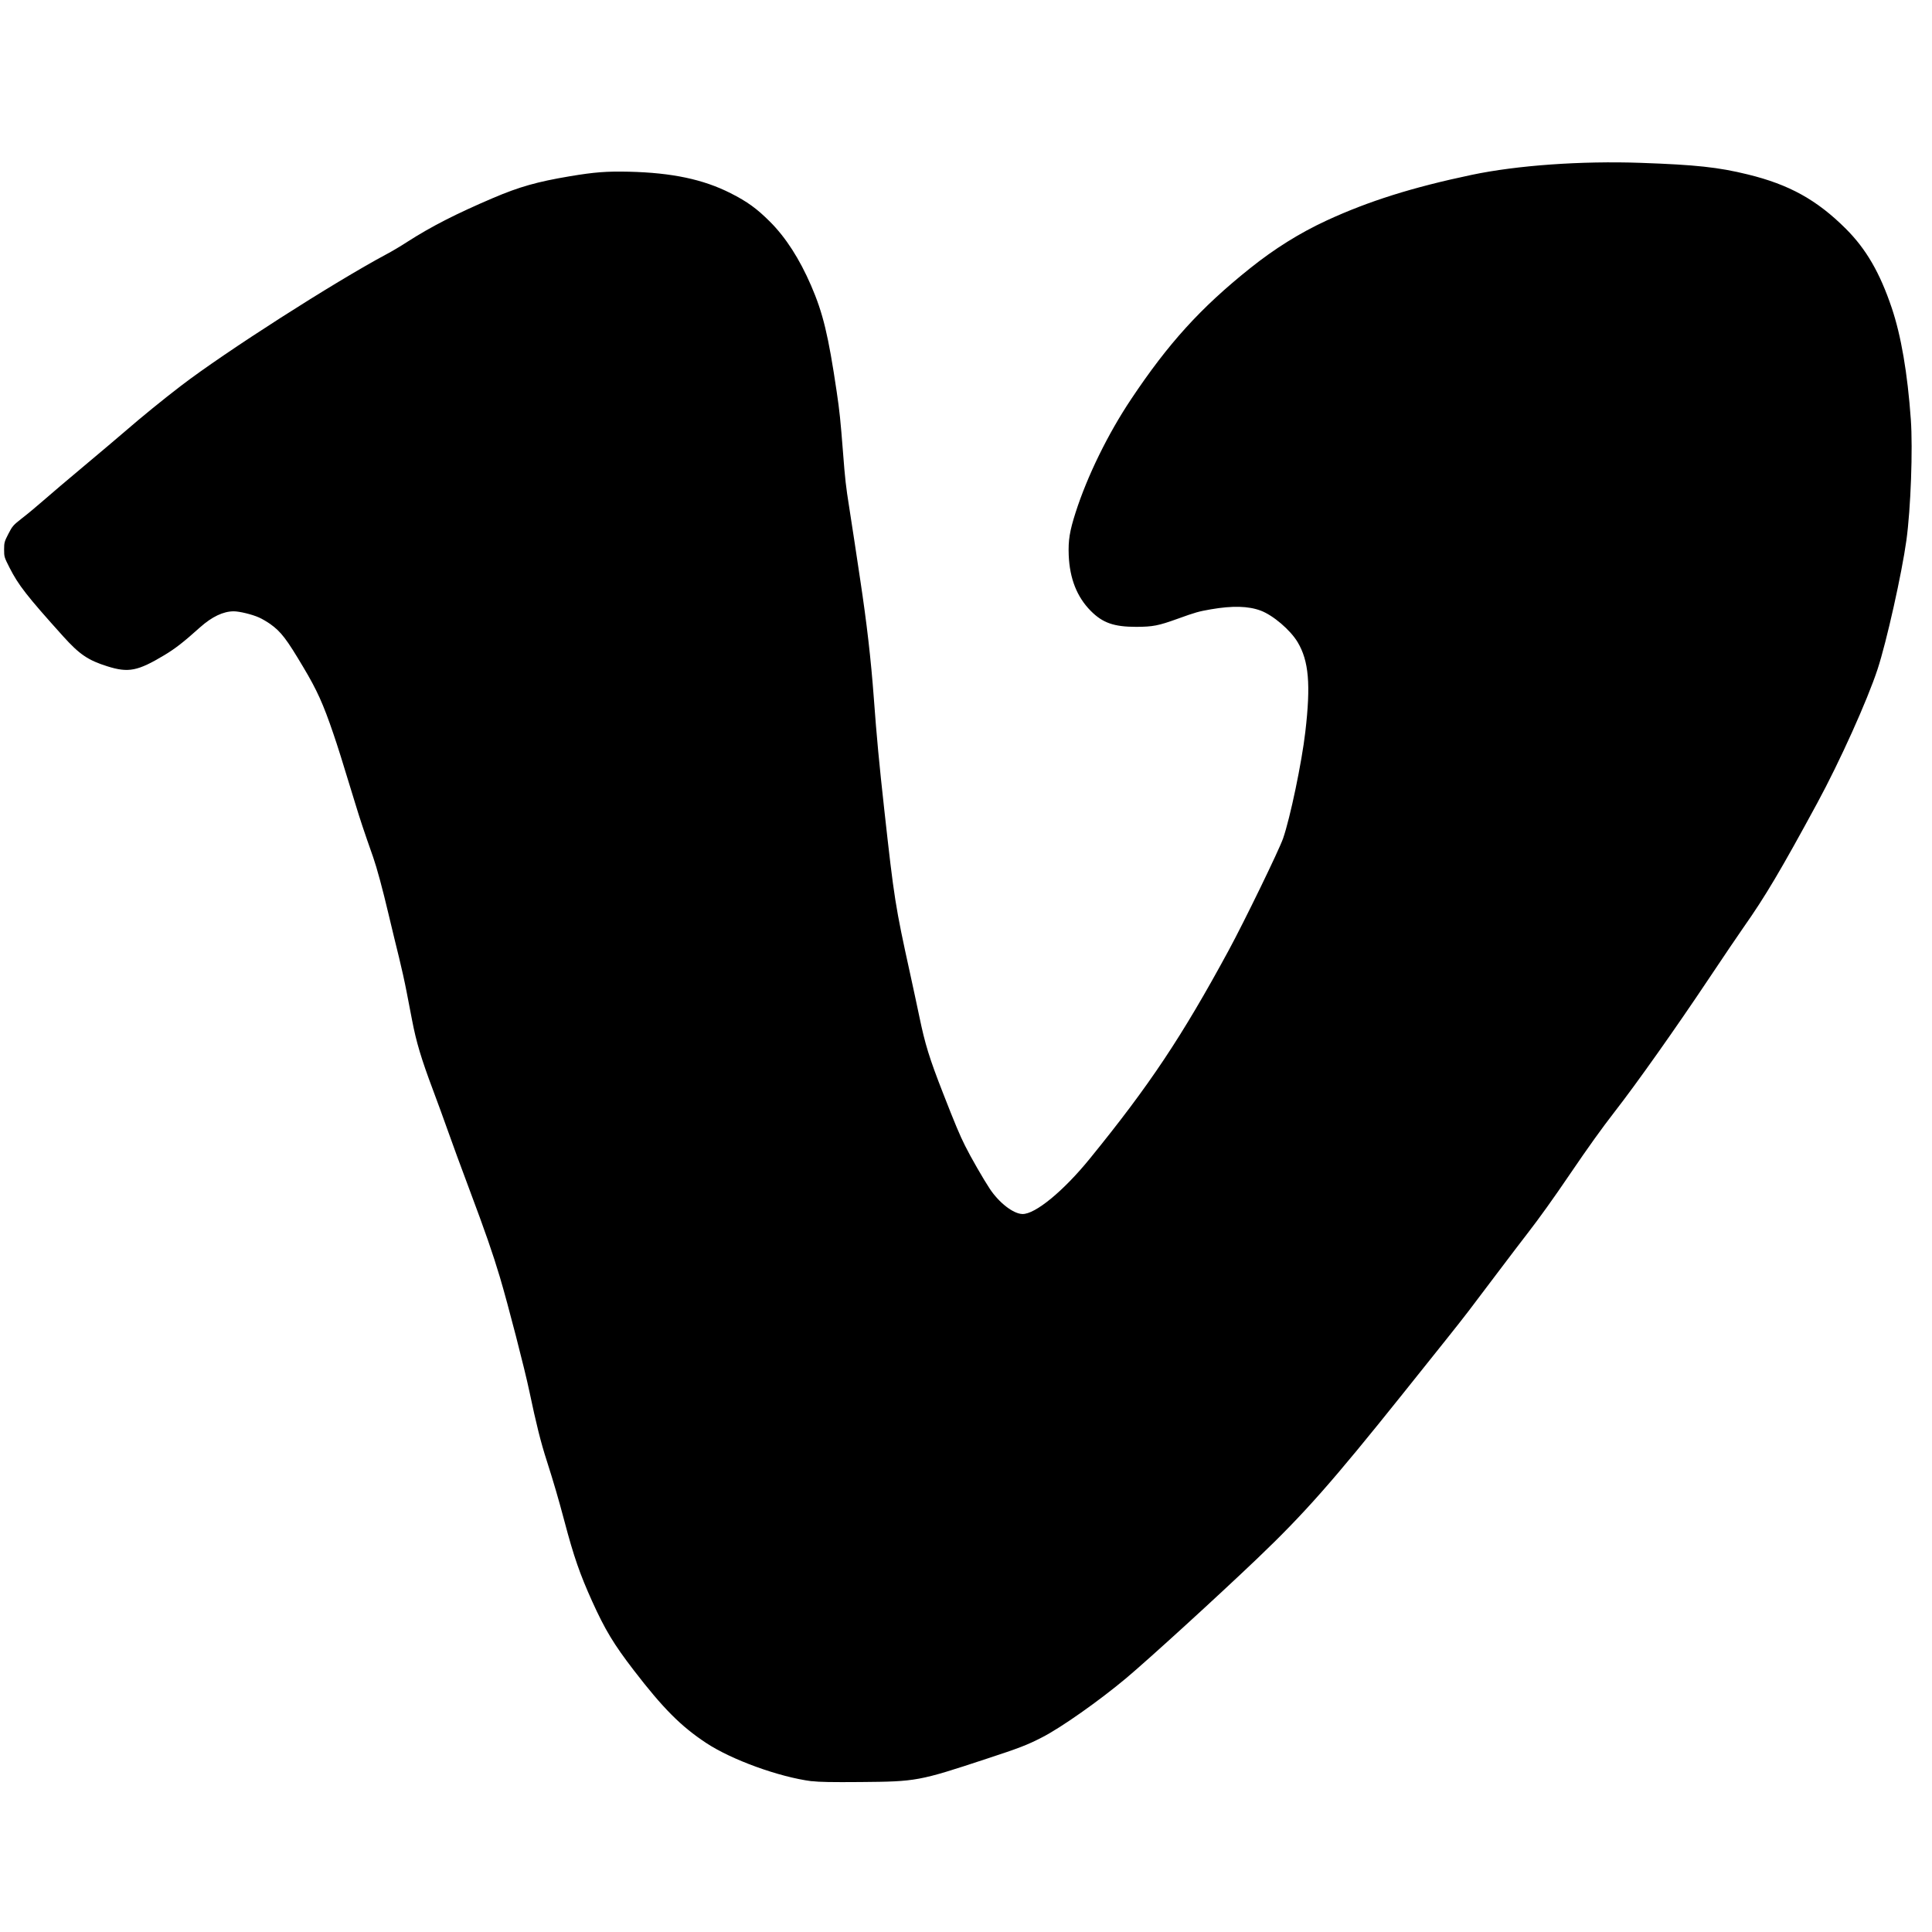
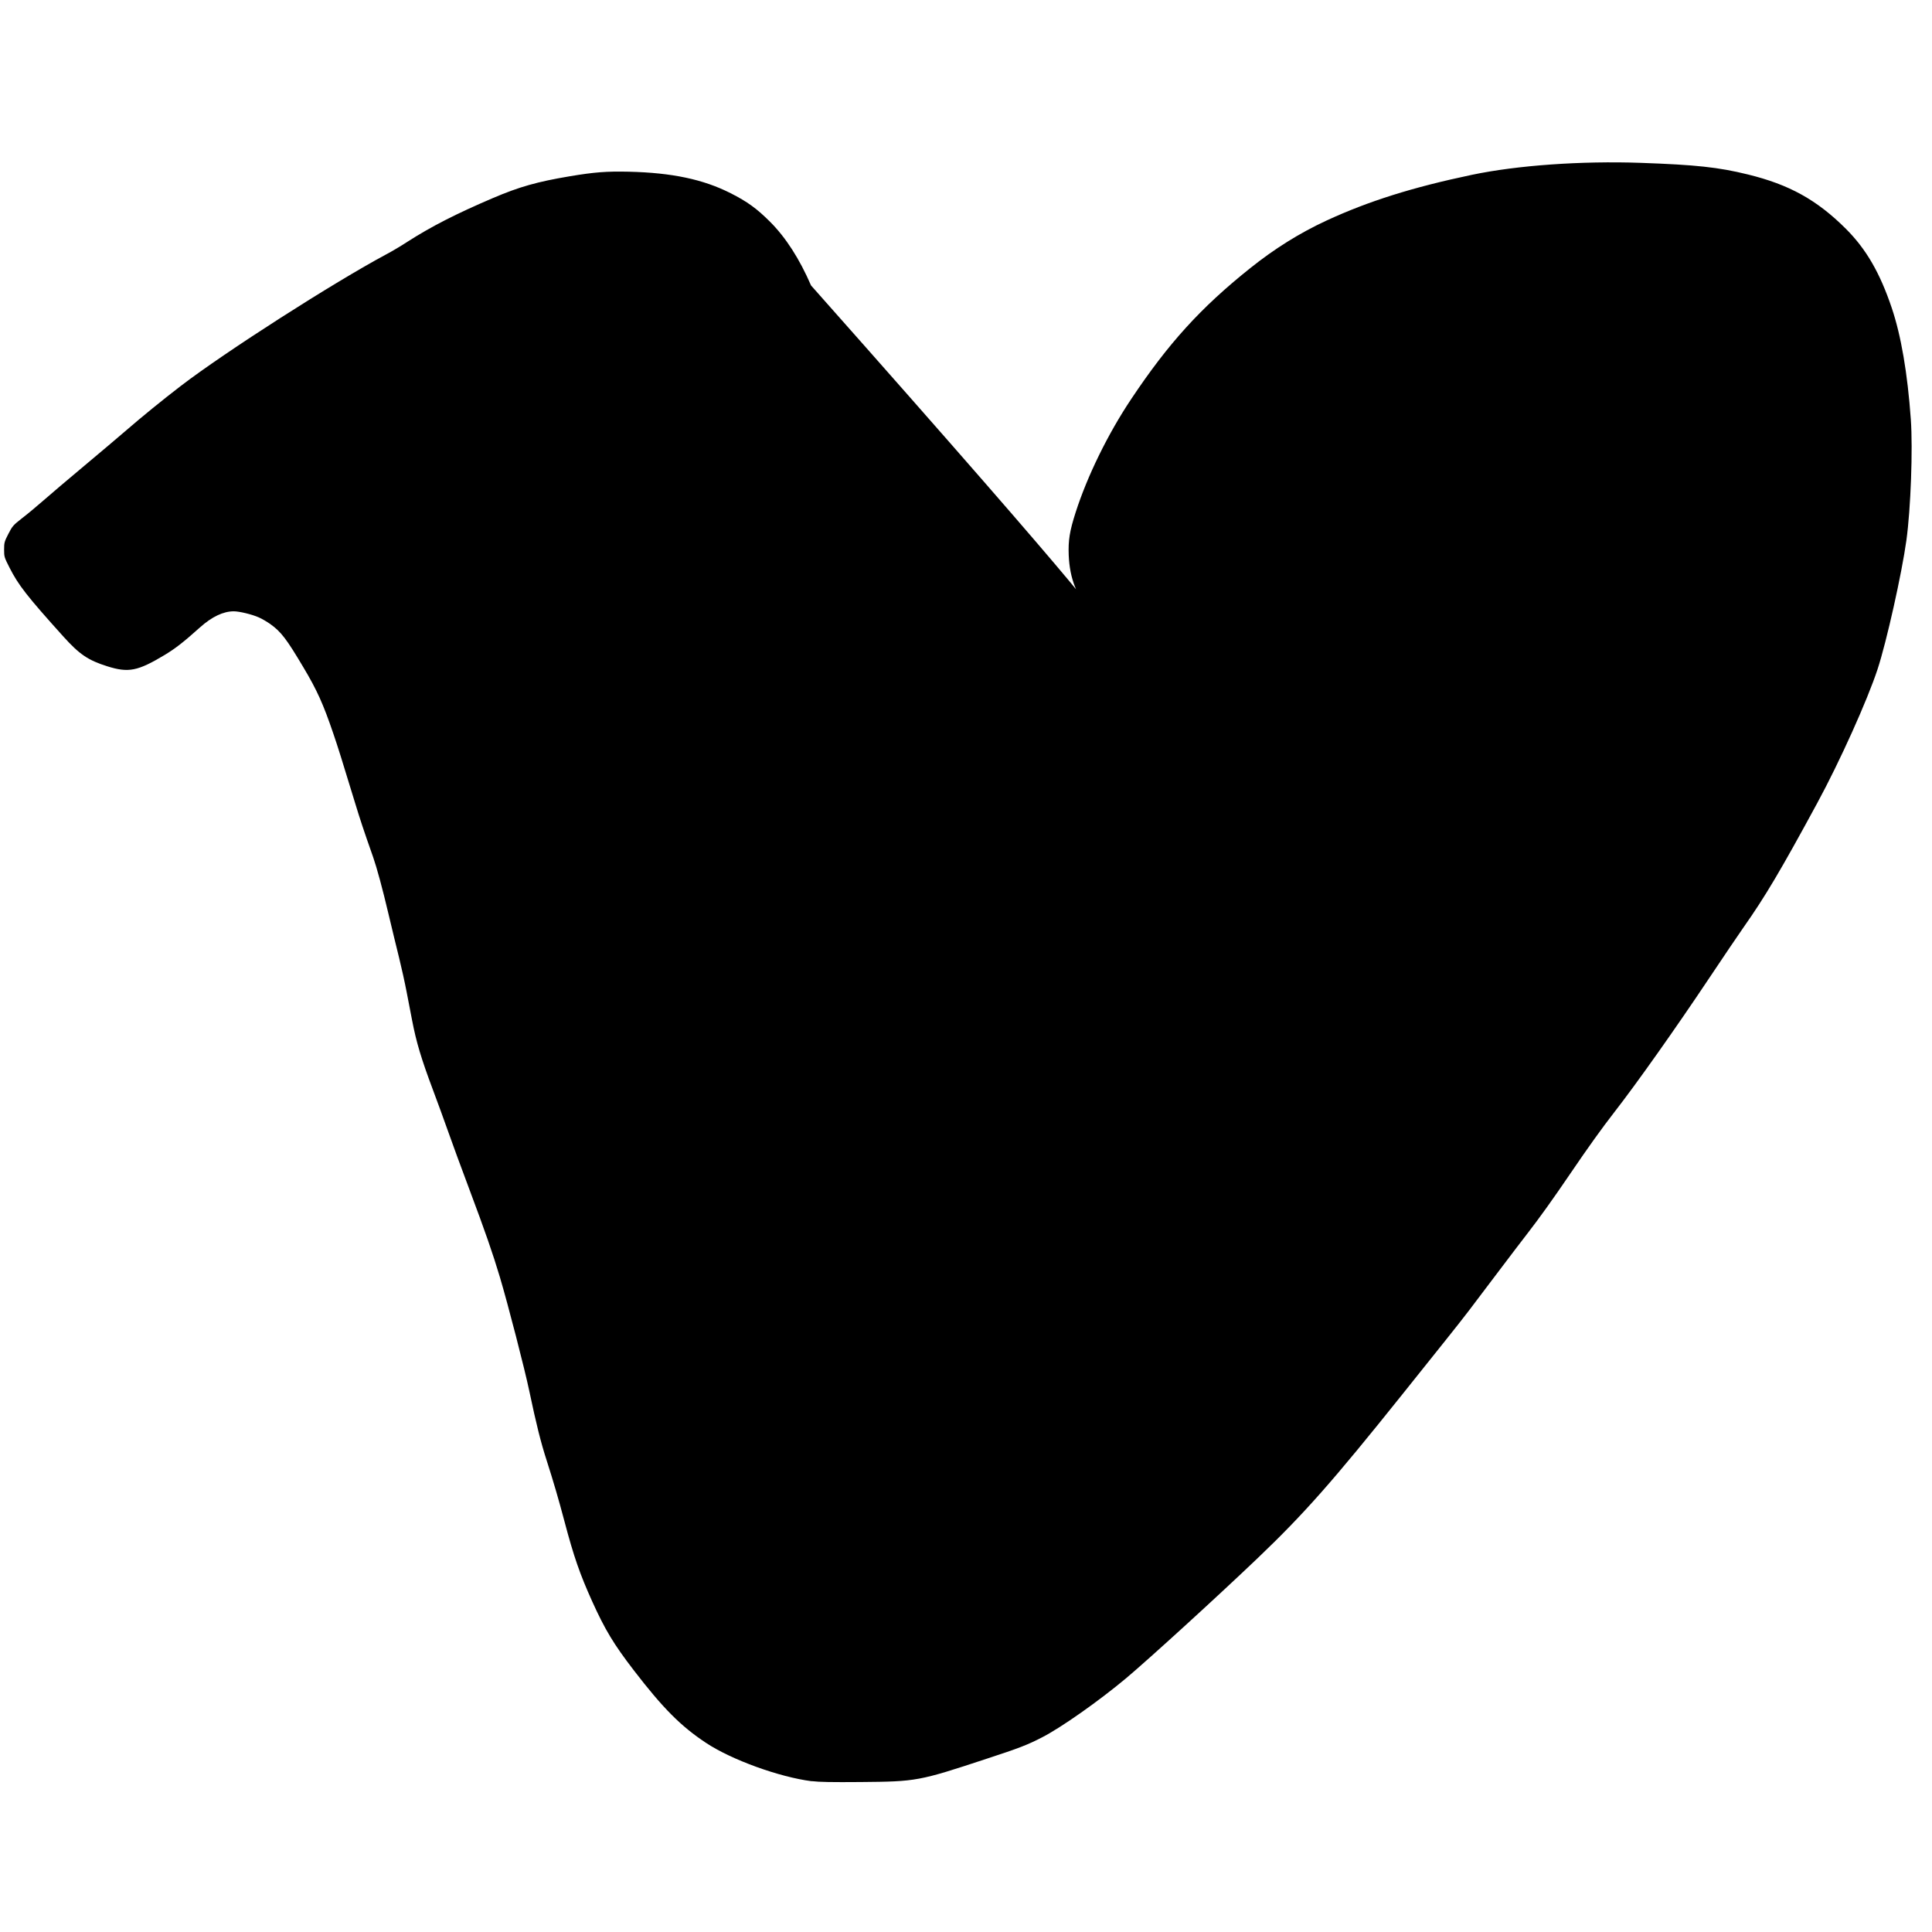
<svg xmlns="http://www.w3.org/2000/svg" xmlns:ns1="http://sodipodi.sourceforge.net/DTD/sodipodi-0.dtd" xmlns:ns2="http://www.inkscape.org/namespaces/inkscape" role="img" viewBox="0 0 24 24" width="24" height="24" version="1.1" id="svg1" ns1:docname="vimeo.svg" ns2:version="1.3 (0e150ed, 2023-07-21)">
  <defs id="defs1" />
  <ns1:namedview id="namedview1" pagecolor="#505050" bordercolor="#ffffff" borderopacity="1" ns2:showpageshadow="0" ns2:pageopacity="0" ns2:pagecheckerboard="1" ns2:deskcolor="#d1d1d1" ns2:zoom="9.8333333" ns2:cx="11.949153" ns2:cy="11.949153" ns2:window-width="1512" ns2:window-height="852" ns2:window-x="0" ns2:window-y="38" ns2:window-maximized="0" ns2:current-layer="svg1" />
  <title id="title1">vimeo</title>
-   <path style="stroke-width:0.016" d="M 10.083,22.127 C 9.679,22.075 9.088,21.861 8.771,21.651 8.459,21.445 8.236,21.221 7.874,20.75 7.624,20.425 7.516,20.246 7.355,19.89 7.203,19.553 7.128,19.337 7.012,18.899 6.938,18.62 6.878,18.415 6.793,18.149 6.718,17.918 6.661,17.688 6.576,17.284 6.519,17.01 6.31,16.201 6.21,15.866 6.122,15.571 6.024,15.29 5.836,14.789 5.733,14.515 5.611,14.182 5.564,14.048 5.517,13.915 5.434,13.687 5.379,13.541 5.233,13.152 5.171,12.946 5.118,12.668 5.105,12.6 5.075,12.446 5.052,12.326 5.029,12.205 4.986,12.012 4.957,11.895 4.928,11.778 4.869,11.536 4.827,11.358 4.752,11.039 4.681,10.779 4.636,10.65 4.518,10.315 4.474,10.182 4.411,9.975 4.24,9.414 4.197,9.278 4.141,9.114 4.015,8.744 3.939,8.575 3.769,8.29 3.56,7.938 3.492,7.848 3.356,7.751 3.316,7.723 3.253,7.686 3.216,7.67 3.131,7.632 2.974,7.594 2.904,7.594 2.774,7.594 2.633,7.661 2.485,7.793 2.279,7.978 2.177,8.057 2.044,8.137 1.711,8.337 1.596,8.36 1.333,8.277 1.094,8.202 0.987,8.129 0.785,7.905 0.334,7.404 0.229,7.269 0.119,7.053 0.053,6.923 0.051,6.917 0.051,6.827 0.051,6.741 0.055,6.727 0.104,6.632 0.154,6.535 0.163,6.524 0.277,6.435 0.344,6.384 0.463,6.284 0.542,6.215 0.621,6.145 0.848,5.953 1.045,5.788 1.242,5.623 1.478,5.424 1.569,5.345 1.752,5.186 2.022,4.966 2.245,4.795 2.798,4.371 4.142,3.511 4.801,3.158 4.864,3.125 4.981,3.056 5.06,3.004 5.363,2.81 5.666,2.656 6.124,2.46 6.453,2.32 6.672,2.258 7.076,2.19 7.387,2.138 7.533,2.127 7.812,2.133 8.35,2.146 8.736,2.228 9.076,2.4 9.283,2.505 9.401,2.59 9.566,2.755 9.762,2.951 9.932,3.216 10.075,3.546 c 0.149,0.344 0.215,0.618 0.319,1.322 0.035,0.236 0.047,0.351 0.078,0.749 0.026,0.34 0.036,0.426 0.077,0.684 0.015,0.097 0.044,0.285 0.064,0.416 0.02,0.131 0.052,0.344 0.071,0.472 0.084,0.555 0.135,0.999 0.171,1.484 0.035,0.478 0.066,0.808 0.13,1.387 0.122,1.104 0.137,1.199 0.321,2.036 0.038,0.175 0.09,0.414 0.114,0.531 0.072,0.347 0.124,0.516 0.296,0.956 0.147,0.377 0.208,0.522 0.272,0.649 0.071,0.143 0.227,0.414 0.307,0.535 0.116,0.175 0.292,0.311 0.406,0.314 0.158,0.004 0.51,-0.285 0.838,-0.689 0.738,-0.907 1.143,-1.514 1.725,-2.588 0.198,-0.366 0.624,-1.243 0.675,-1.389 0.088,-0.254 0.232,-0.942 0.276,-1.322 0.069,-0.591 0.044,-0.883 -0.096,-1.117 -0.091,-0.151 -0.304,-0.333 -0.459,-0.391 -0.154,-0.057 -0.349,-0.062 -0.617,-0.016 -0.154,0.027 -0.191,0.037 -0.415,0.118 -0.239,0.086 -0.305,0.099 -0.513,0.1 C 13.838,7.787 13.698,7.738 13.55,7.589 13.378,7.416 13.288,7.187 13.276,6.897 c -0.007,-0.184 0.011,-0.299 0.086,-0.532 0.145,-0.452 0.401,-0.975 0.689,-1.406 0.462,-0.693 0.862,-1.134 1.476,-1.625 0.306,-0.245 0.617,-0.439 0.951,-0.594 0.524,-0.242 1.068,-0.413 1.805,-0.568 0.562,-0.118 1.359,-0.175 2.099,-0.149 0.682,0.024 0.965,0.054 1.33,0.144 0.516,0.126 0.859,0.317 1.219,0.676 0.252,0.252 0.422,0.546 0.569,0.982 0.116,0.344 0.196,0.81 0.237,1.385 0.026,0.366 -7.11e-4,1.108 -0.055,1.502 -0.057,0.412 -0.246,1.26 -0.358,1.601 -0.128,0.389 -0.468,1.144 -0.75,1.664 -0.451,0.832 -0.647,1.162 -0.913,1.54 -0.064,0.091 -0.258,0.378 -0.431,0.637 -0.411,0.616 -0.899,1.306 -1.177,1.663 -0.151,0.194 -0.326,0.438 -0.542,0.756 -0.213,0.314 -0.391,0.562 -0.536,0.749 -0.053,0.068 -0.217,0.283 -0.364,0.478 -0.147,0.195 -0.312,0.412 -0.366,0.484 -0.054,0.071 -0.182,0.234 -0.284,0.361 -0.102,0.127 -0.344,0.43 -0.538,0.673 -0.869,1.086 -1.22,1.484 -1.801,2.039 -0.505,0.482 -1.344,1.247 -1.63,1.488 -0.338,0.283 -0.81,0.616 -1.047,0.737 -0.182,0.094 -0.286,0.134 -0.683,0.264 -0.851,0.281 -0.876,0.285 -1.571,0.291 -0.356,0.003 -0.515,2.08e-4 -0.606,-0.011 z" id="path1" />
+   <path style="stroke-width:0.016" d="M 10.083,22.127 C 9.679,22.075 9.088,21.861 8.771,21.651 8.459,21.445 8.236,21.221 7.874,20.75 7.624,20.425 7.516,20.246 7.355,19.89 7.203,19.553 7.128,19.337 7.012,18.899 6.938,18.62 6.878,18.415 6.793,18.149 6.718,17.918 6.661,17.688 6.576,17.284 6.519,17.01 6.31,16.201 6.21,15.866 6.122,15.571 6.024,15.29 5.836,14.789 5.733,14.515 5.611,14.182 5.564,14.048 5.517,13.915 5.434,13.687 5.379,13.541 5.233,13.152 5.171,12.946 5.118,12.668 5.105,12.6 5.075,12.446 5.052,12.326 5.029,12.205 4.986,12.012 4.957,11.895 4.928,11.778 4.869,11.536 4.827,11.358 4.752,11.039 4.681,10.779 4.636,10.65 4.518,10.315 4.474,10.182 4.411,9.975 4.24,9.414 4.197,9.278 4.141,9.114 4.015,8.744 3.939,8.575 3.769,8.29 3.56,7.938 3.492,7.848 3.356,7.751 3.316,7.723 3.253,7.686 3.216,7.67 3.131,7.632 2.974,7.594 2.904,7.594 2.774,7.594 2.633,7.661 2.485,7.793 2.279,7.978 2.177,8.057 2.044,8.137 1.711,8.337 1.596,8.36 1.333,8.277 1.094,8.202 0.987,8.129 0.785,7.905 0.334,7.404 0.229,7.269 0.119,7.053 0.053,6.923 0.051,6.917 0.051,6.827 0.051,6.741 0.055,6.727 0.104,6.632 0.154,6.535 0.163,6.524 0.277,6.435 0.344,6.384 0.463,6.284 0.542,6.215 0.621,6.145 0.848,5.953 1.045,5.788 1.242,5.623 1.478,5.424 1.569,5.345 1.752,5.186 2.022,4.966 2.245,4.795 2.798,4.371 4.142,3.511 4.801,3.158 4.864,3.125 4.981,3.056 5.06,3.004 5.363,2.81 5.666,2.656 6.124,2.46 6.453,2.32 6.672,2.258 7.076,2.19 7.387,2.138 7.533,2.127 7.812,2.133 8.35,2.146 8.736,2.228 9.076,2.4 9.283,2.505 9.401,2.59 9.566,2.755 9.762,2.951 9.932,3.216 10.075,3.546 C 13.838,7.787 13.698,7.738 13.55,7.589 13.378,7.416 13.288,7.187 13.276,6.897 c -0.007,-0.184 0.011,-0.299 0.086,-0.532 0.145,-0.452 0.401,-0.975 0.689,-1.406 0.462,-0.693 0.862,-1.134 1.476,-1.625 0.306,-0.245 0.617,-0.439 0.951,-0.594 0.524,-0.242 1.068,-0.413 1.805,-0.568 0.562,-0.118 1.359,-0.175 2.099,-0.149 0.682,0.024 0.965,0.054 1.33,0.144 0.516,0.126 0.859,0.317 1.219,0.676 0.252,0.252 0.422,0.546 0.569,0.982 0.116,0.344 0.196,0.81 0.237,1.385 0.026,0.366 -7.11e-4,1.108 -0.055,1.502 -0.057,0.412 -0.246,1.26 -0.358,1.601 -0.128,0.389 -0.468,1.144 -0.75,1.664 -0.451,0.832 -0.647,1.162 -0.913,1.54 -0.064,0.091 -0.258,0.378 -0.431,0.637 -0.411,0.616 -0.899,1.306 -1.177,1.663 -0.151,0.194 -0.326,0.438 -0.542,0.756 -0.213,0.314 -0.391,0.562 -0.536,0.749 -0.053,0.068 -0.217,0.283 -0.364,0.478 -0.147,0.195 -0.312,0.412 -0.366,0.484 -0.054,0.071 -0.182,0.234 -0.284,0.361 -0.102,0.127 -0.344,0.43 -0.538,0.673 -0.869,1.086 -1.22,1.484 -1.801,2.039 -0.505,0.482 -1.344,1.247 -1.63,1.488 -0.338,0.283 -0.81,0.616 -1.047,0.737 -0.182,0.094 -0.286,0.134 -0.683,0.264 -0.851,0.281 -0.876,0.285 -1.571,0.291 -0.356,0.003 -0.515,2.08e-4 -0.606,-0.011 z" id="path1" />
</svg>